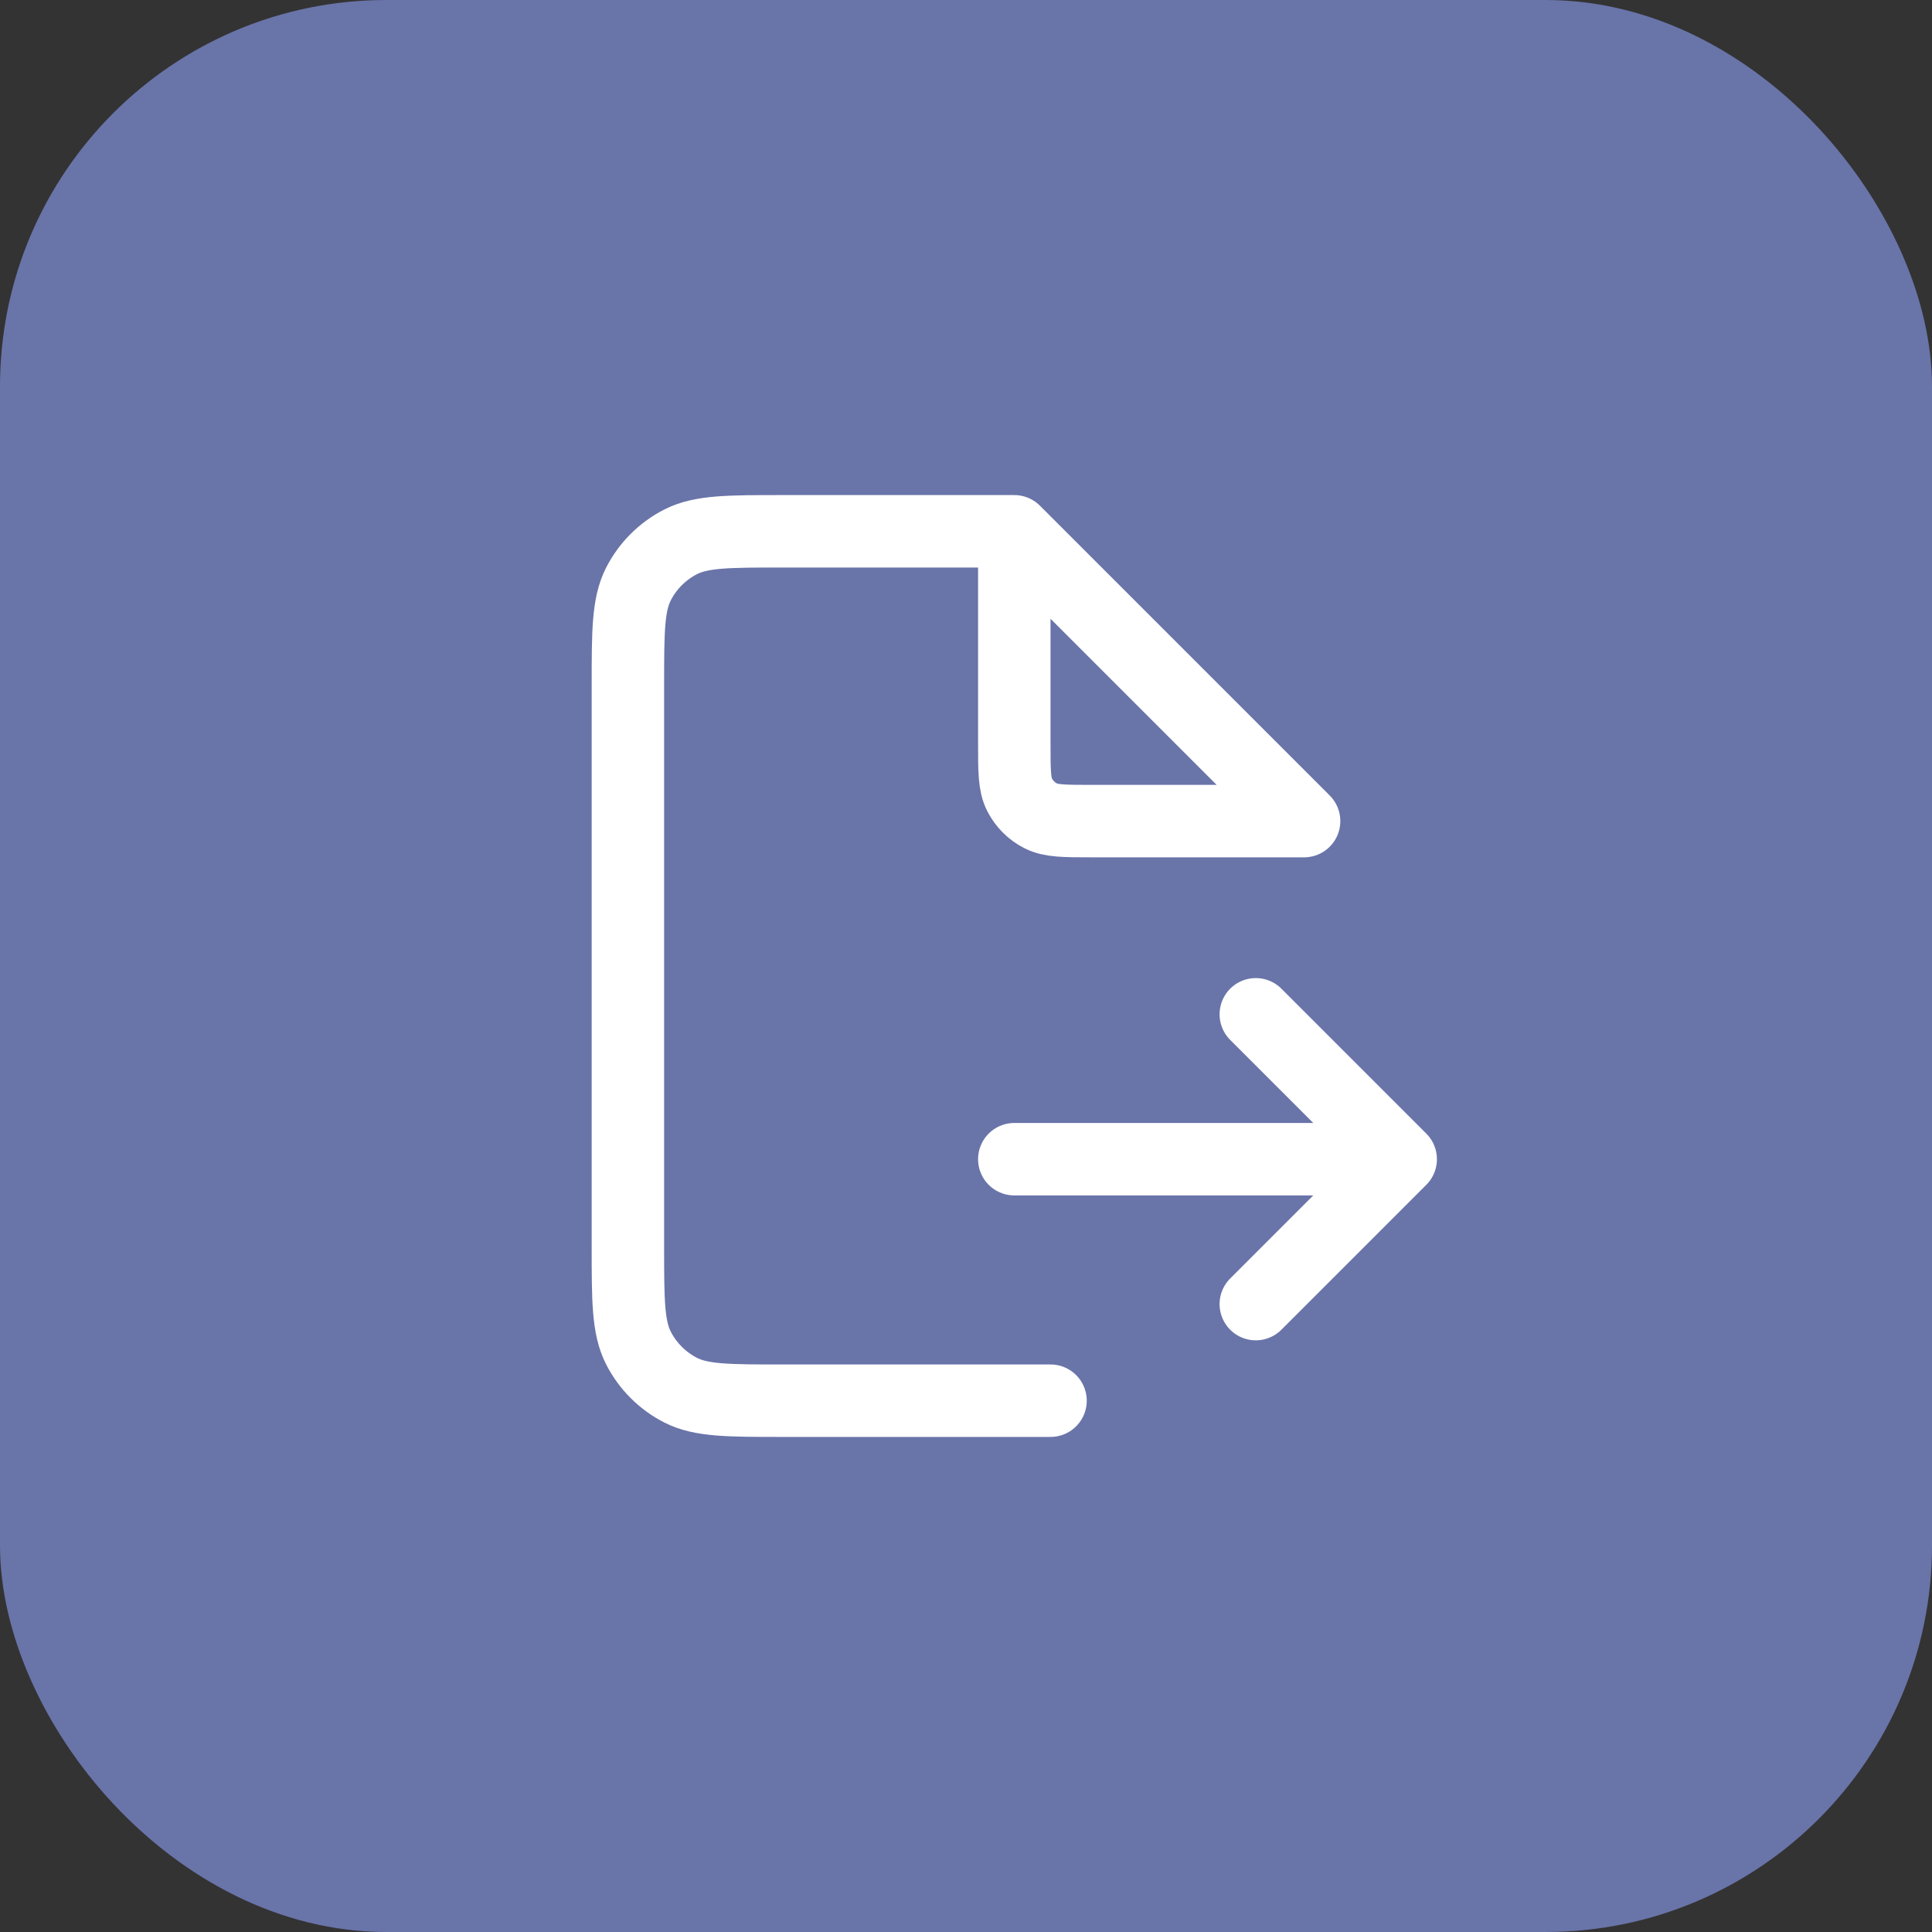
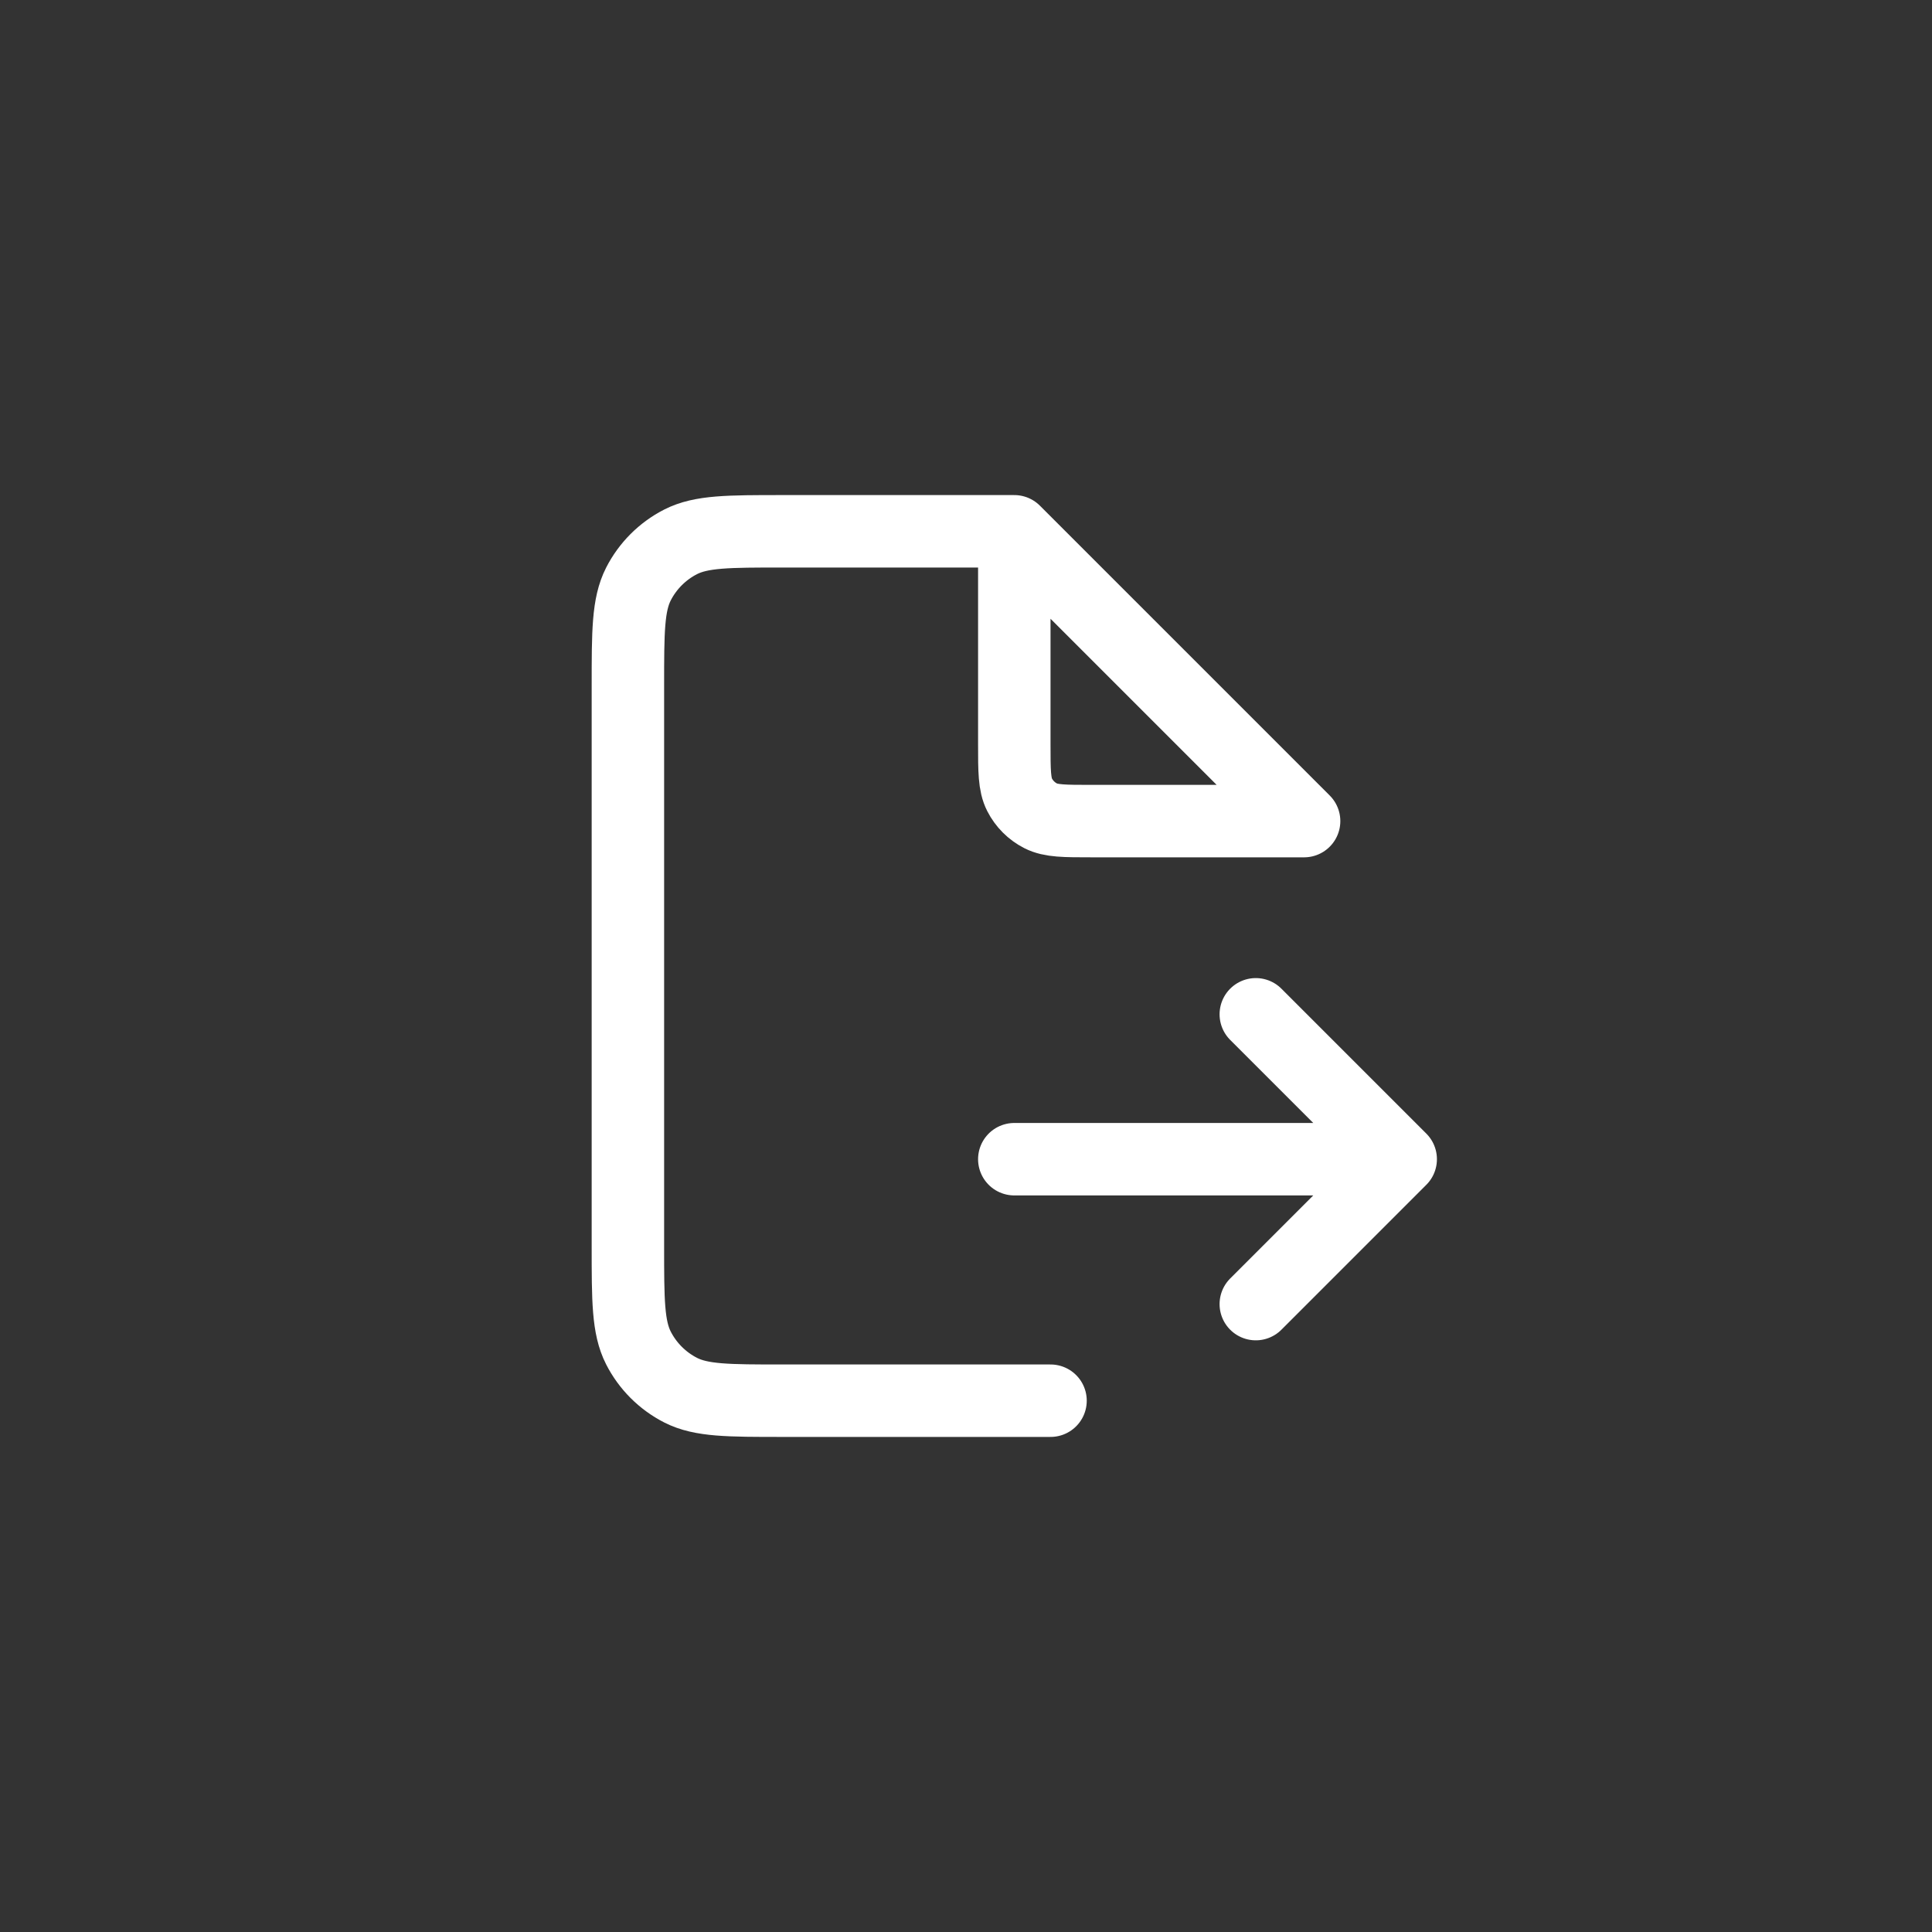
<svg xmlns="http://www.w3.org/2000/svg" width="40" height="40" viewBox="0 0 40 40" fill="none">
  <rect x="0" y="0" width="40" height="40" fill="#333333" stroke="none" />
-   <rect width="40" height="40" rx="8" fill="#6974A9" />
  <path d="M21 24H29M29 24L26 21M29 24L26 27M21 11H16.2C15.08 11 14.52 11 14.092 11.218C13.716 11.41 13.41 11.716 13.218 12.092C13 12.52 13 13.08 13 14.2V25.8C13 26.92 13 27.48 13.218 27.908C13.41 28.284 13.716 28.59 14.092 28.782C14.52 29 15.08 29 16.2 29H21.75M21 11L27 17H22.6C22.04 17 21.76 17 21.546 16.891C21.358 16.795 21.205 16.642 21.109 16.454C21 16.24 21 15.96 21 15.4V11Z" stroke="white" stroke-width="1.5" stroke-linecap="round" stroke-linejoin="round" />
</svg>